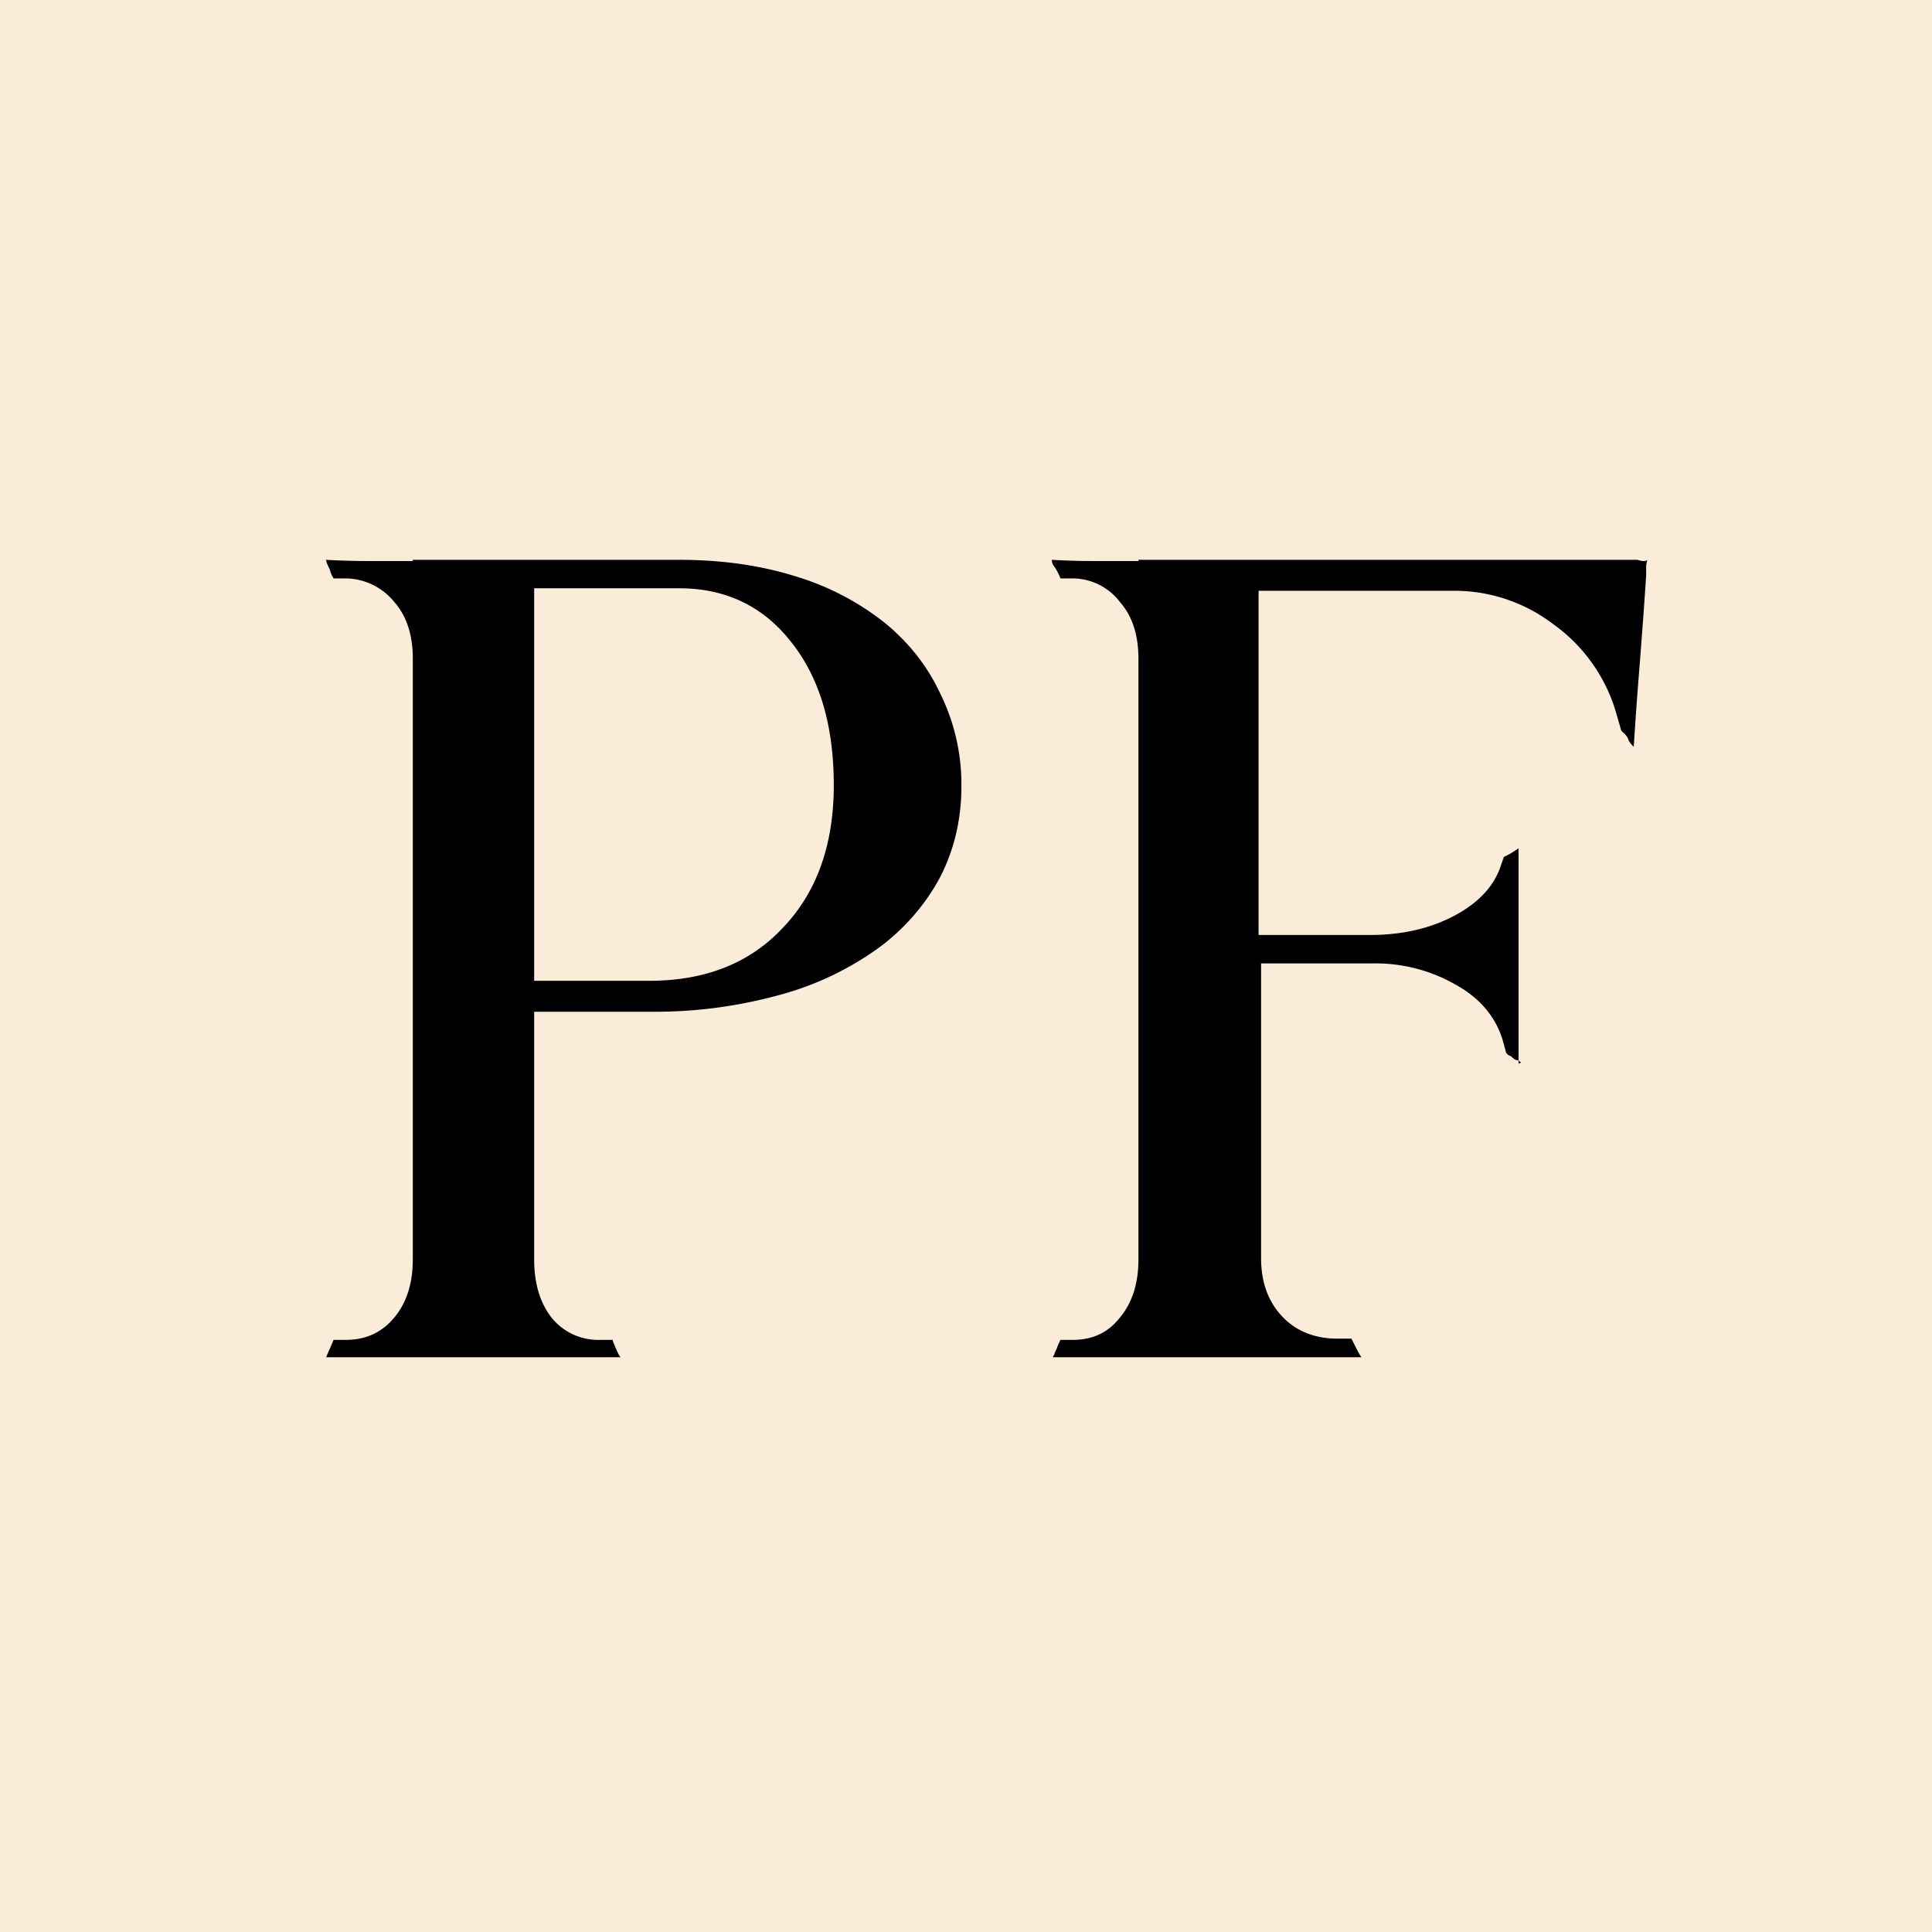
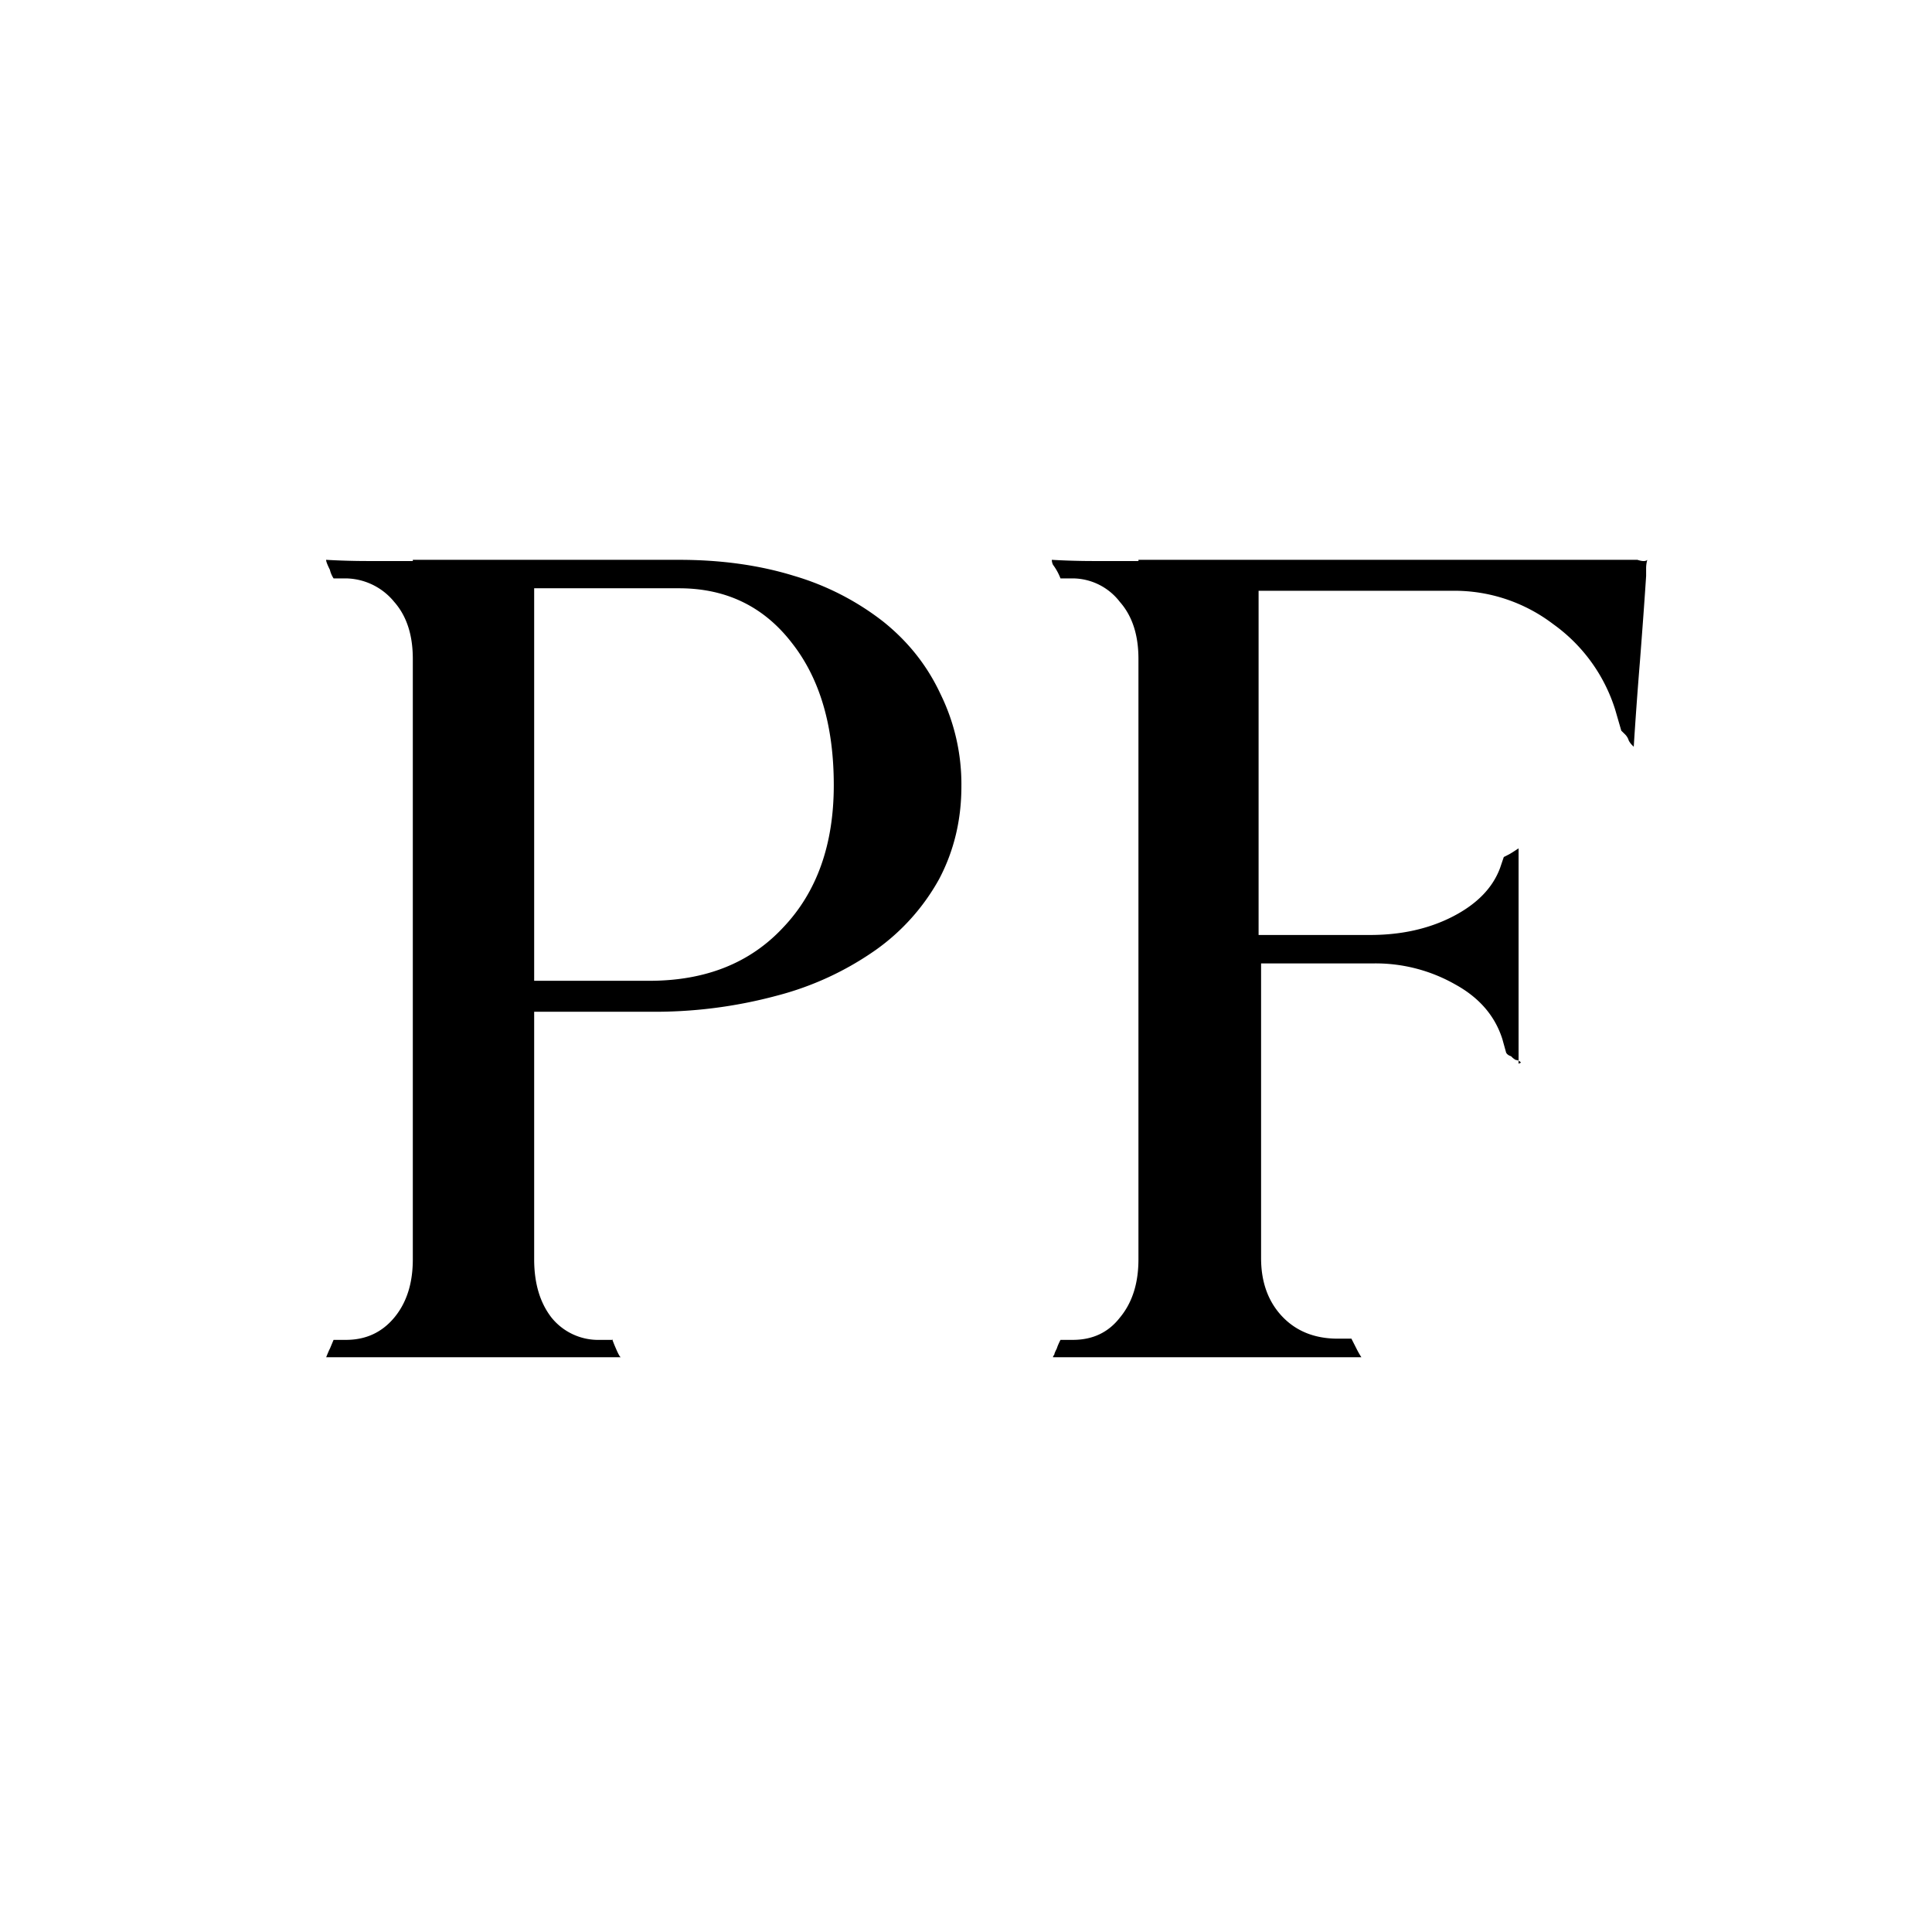
<svg xmlns="http://www.w3.org/2000/svg" viewBox="0 0 256 256" fill="none">
-   <path fill="#FBECDA" d="M0 0h256v256H0z" />
  <path d="M81.12 177.38c0 .1.16.54.49 1.3.33.77.55 1.16.66 1.16H43.22c.22-.55.38-.93.5-1.15l.48-1.15h1.64c2.63 0 4.76-.98 6.4-2.95 1.64-1.97 2.46-4.54 2.46-7.72V87.3c0-3.17-.82-5.68-2.46-7.54a8.42 8.42 0 0 0-6.4-3.12H44.2a3.65 3.65 0 0 1-.49-1.15c-.33-.65-.5-1.1-.5-1.31 1.76.1 3.62.16 5.59.16h5.9v-.16h35.28c5.57 0 10.66.71 15.25 2.13a35.48 35.48 0 0 1 11.82 6.07c3.28 2.63 5.8 5.8 7.54 9.52a27.13 27.13 0 0 1 2.8 12.3c0 4.49-1 8.59-2.96 12.3a28.27 28.27 0 0 1-8.37 9.36 40.42 40.42 0 0 1-13.12 6.07 62.1 62.1 0 0 1-16.9 2.13H70.78v32.81c0 3.18.77 5.75 2.3 7.72a7.94 7.94 0 0 0 6.4 2.95h1.64v-.16Zm4.92-47.42c7.44 0 13.34-2.35 17.72-7.05 4.48-4.7 6.72-11 6.72-18.87 0-7.88-1.86-14.17-5.57-18.87-3.72-4.81-8.7-7.22-14.93-7.22h-19.2v52.01h15.26Zm115.5 10.83c-.22-.22-.44-.33-.66-.33-.22-.1-.44-.27-.65-.5-.33-.1-.55-.27-.66-.48l-.5-1.8c-.98-3.07-3.05-5.48-6.23-7.23a21.33 21.33 0 0 0-10.99-2.79H167.1v39.05c0 3.17.93 5.74 2.78 7.71 1.86 1.97 4.32 2.96 7.39 2.96h1.8l.66 1.3c.22.44.44.83.66 1.16h-40.86c0-.11.06-.22.17-.33 0-.11.1-.38.33-.82.1-.33.27-.71.49-1.15h1.64c2.62 0 4.7-.98 6.23-2.95 1.64-1.97 2.46-4.54 2.46-7.72V87.3c0-3.17-.82-5.68-2.46-7.54a7.93 7.93 0 0 0-6.23-3.12h-1.64a7.46 7.46 0 0 0-.99-1.8 1.6 1.6 0 0 1-.16-.66c1.75.1 3.6.16 5.58.16h5.9v-.16h66.12c.66.22 1.1.22 1.31 0-.1.33-.16.71-.16 1.15v.98c-.22 3.4-.5 7.17-.82 11.32-.33 4.05-.6 7.82-.82 11.32l-.16-.16a2.58 2.58 0 0 1-.5-.66c-.1-.33-.27-.6-.49-.82l-.5-.49-.81-2.79a22 22 0 0 0-8.2-11.32 21.6 21.6 0 0 0-13.3-4.43h-25.75v45.61h14.76c4.16 0 7.82-.82 11-2.46 3.17-1.64 5.25-3.77 6.23-6.4l.5-1.47.65-.33c.22-.11.66-.39 1.31-.82v28.54l.33-.16Z" fill="#000" />
</svg>